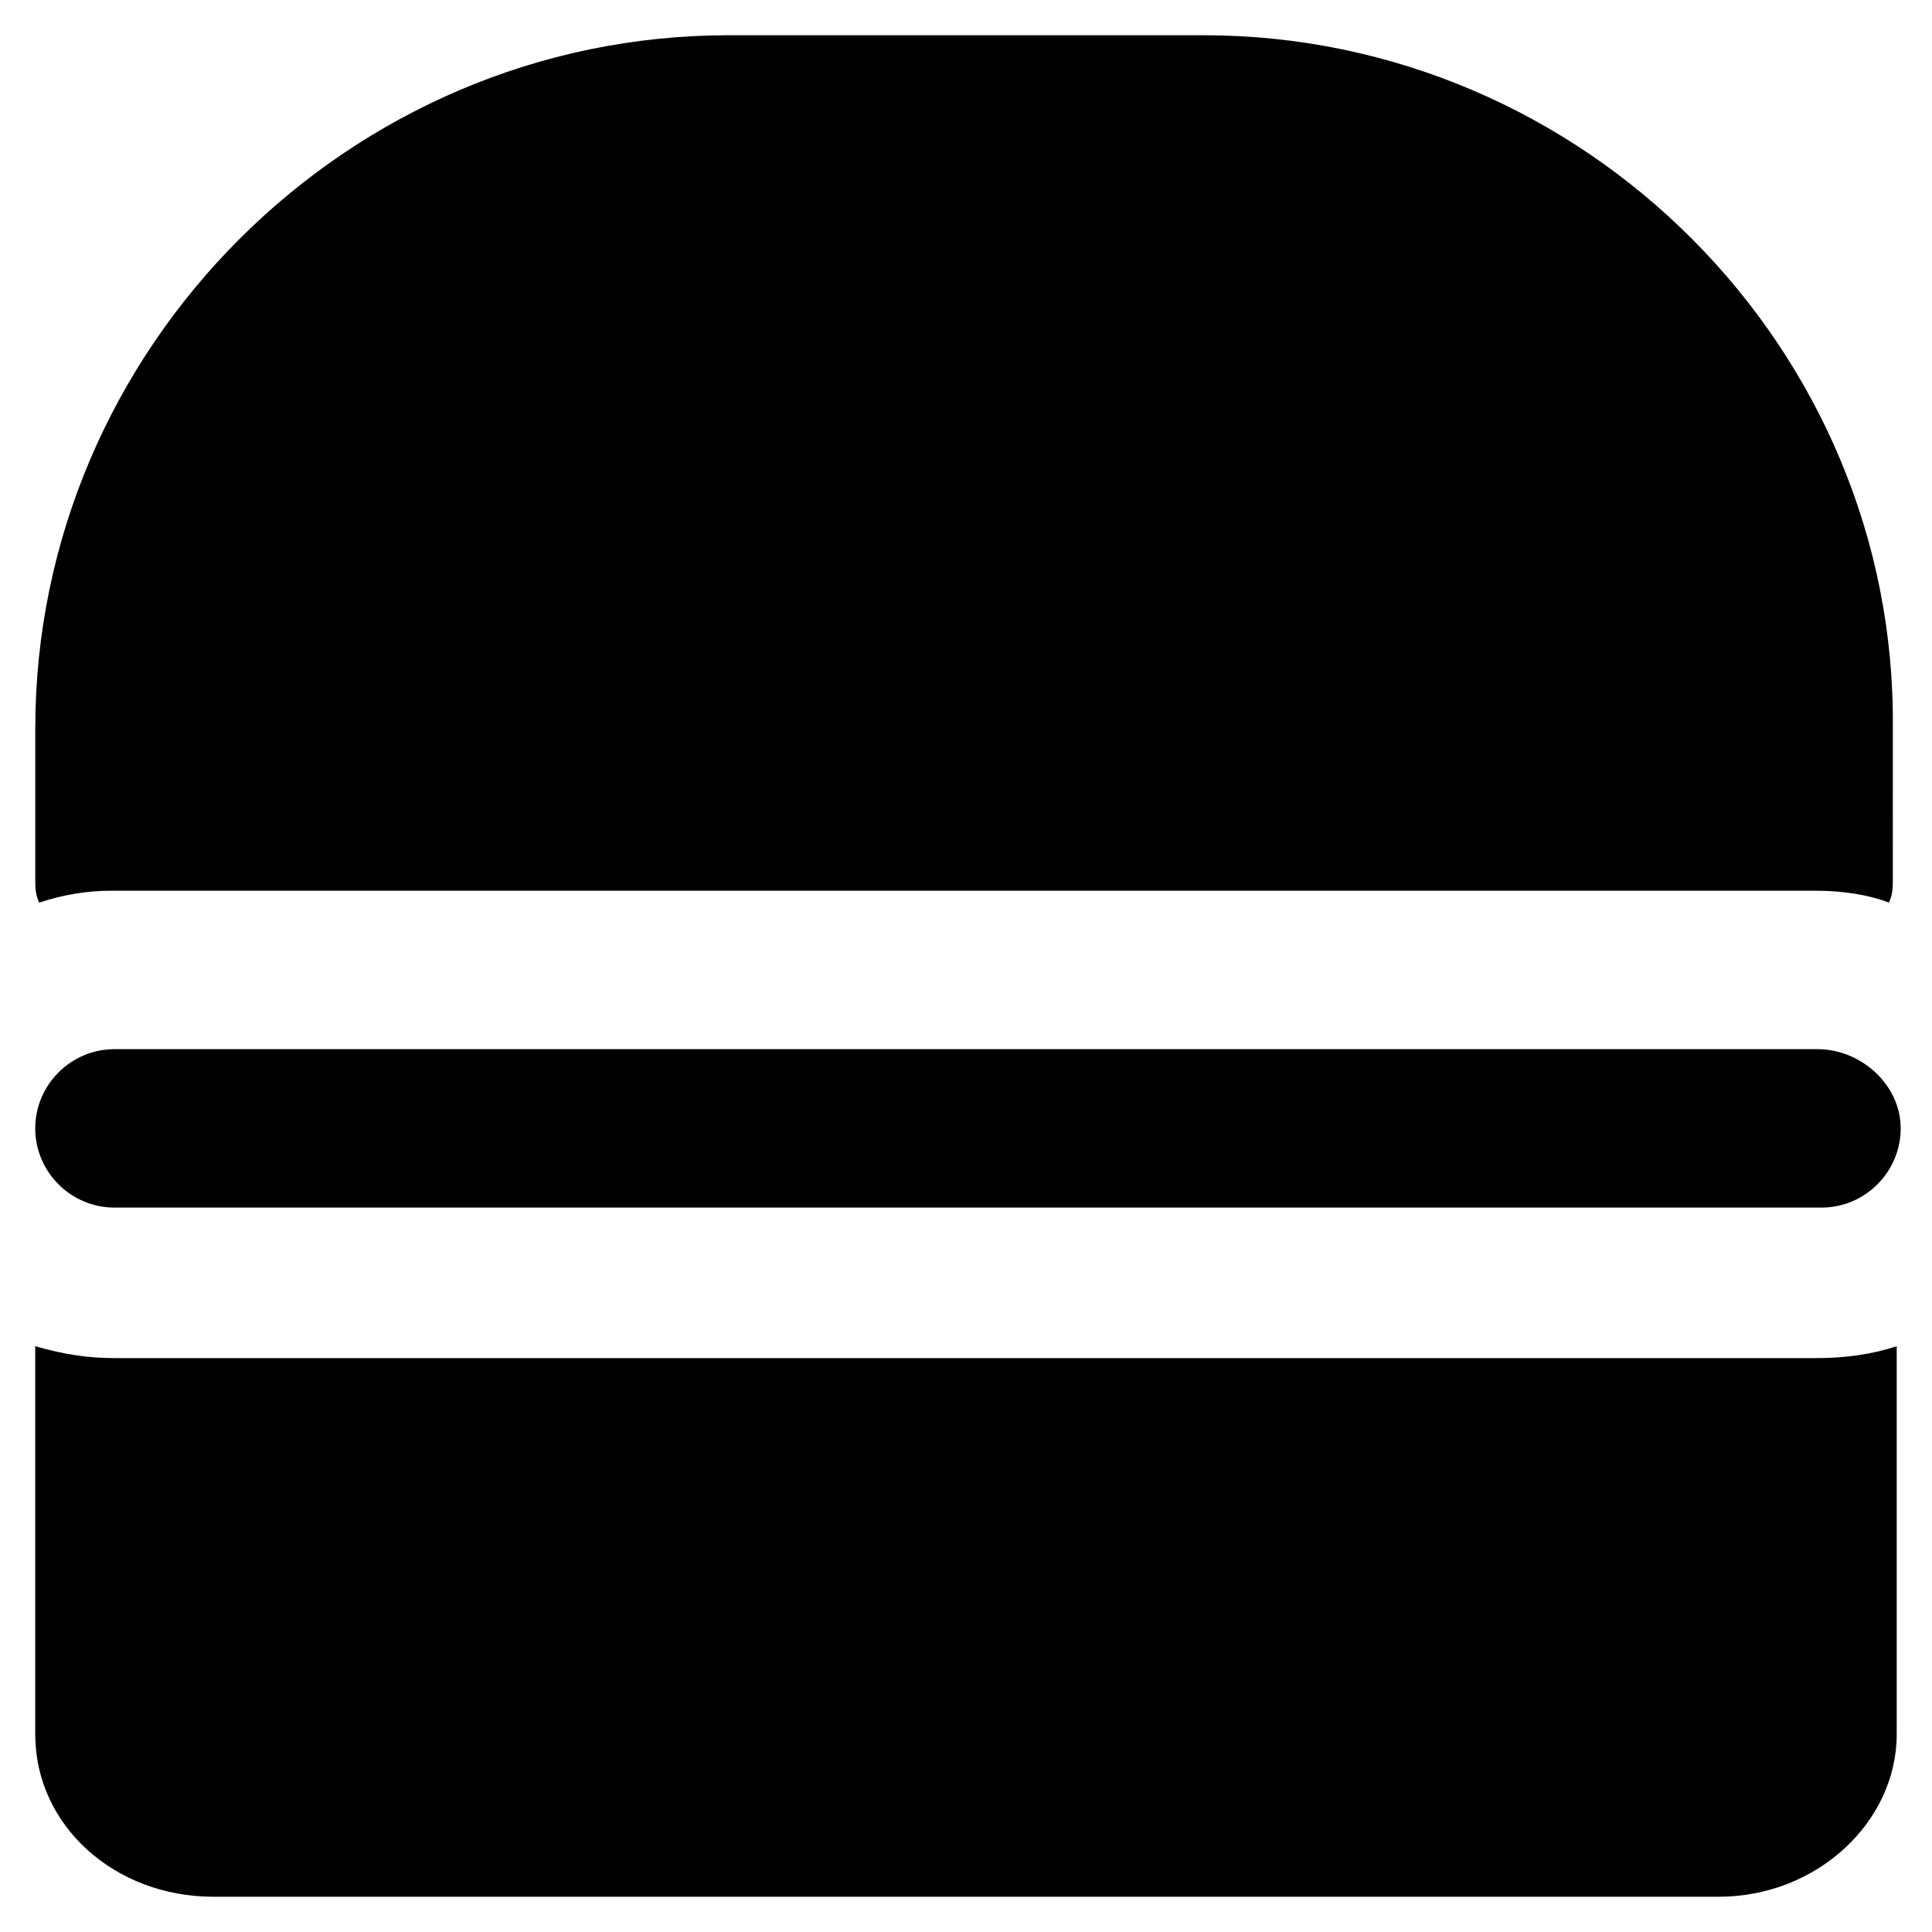
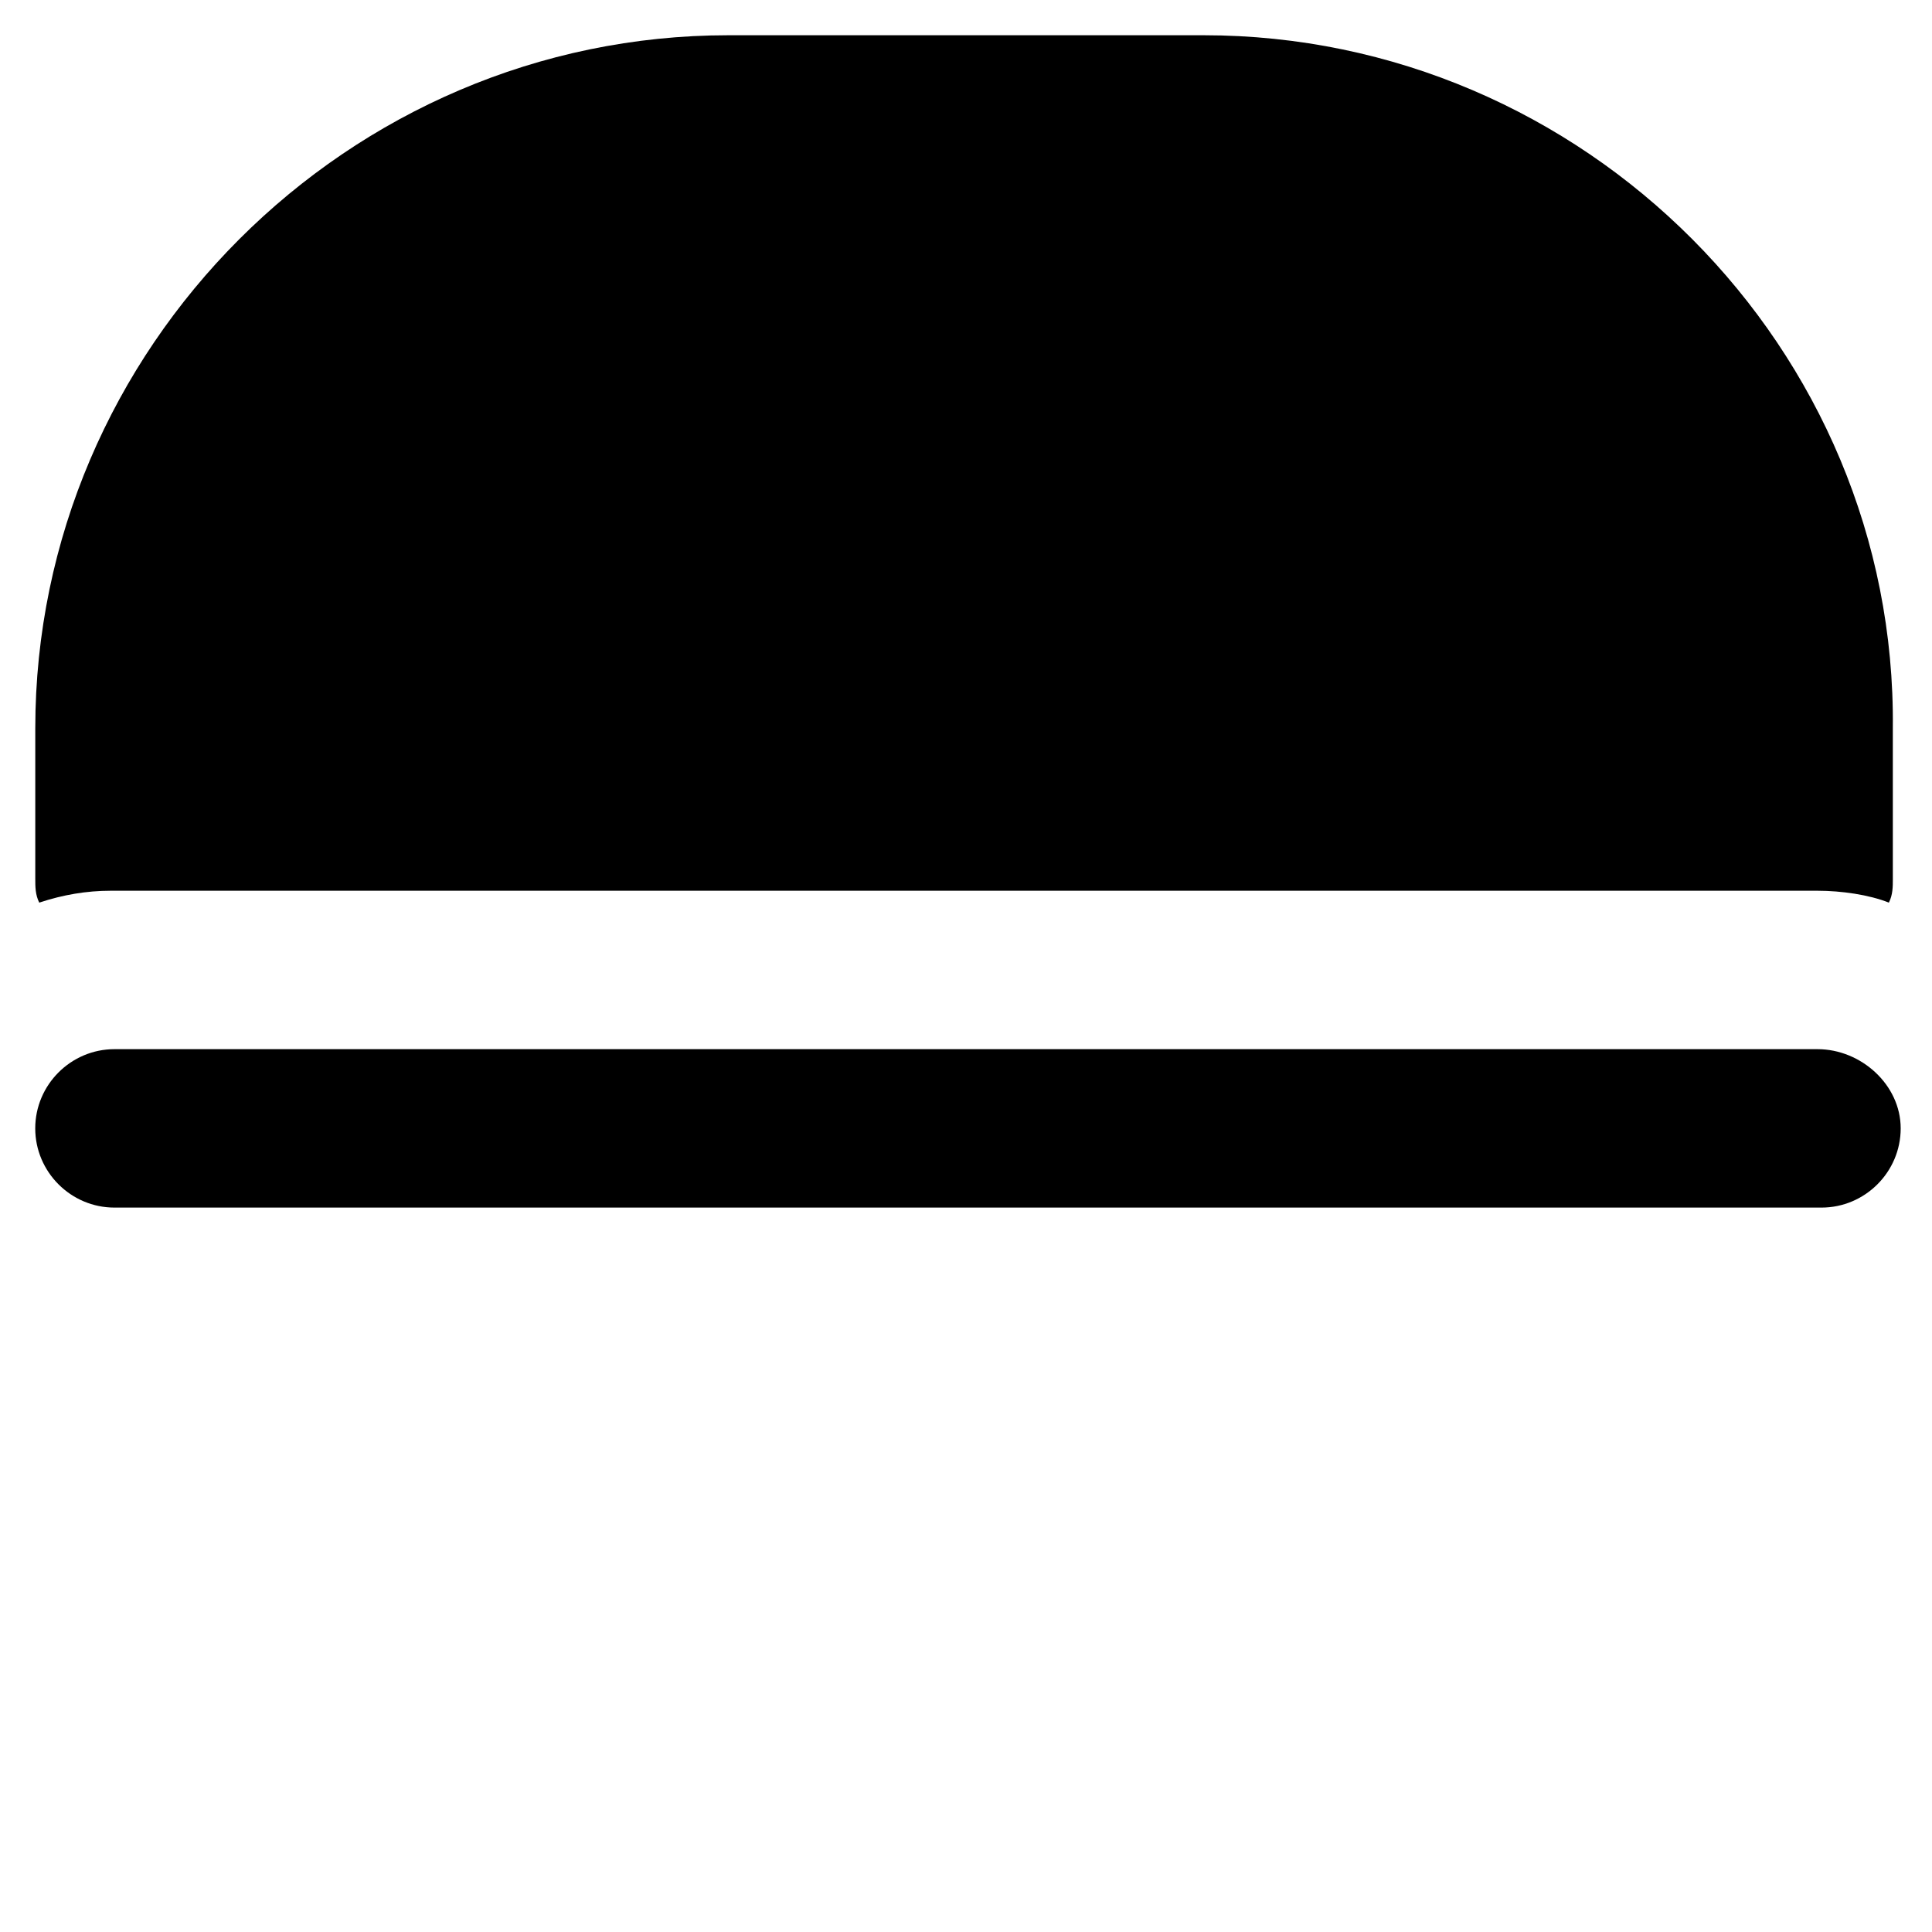
<svg xmlns="http://www.w3.org/2000/svg" fill="#000000" width="800px" height="800px" version="1.1" viewBox="144 144 512 512">
  <g>
    <path d="m625.66 422.04h-451.33c-11.547 0-20.992 9.445-20.992 20.992s9.445 20.992 20.992 20.992h452.38c11.547 0 20.992-9.445 20.992-20.992 0-11.543-10.496-20.992-22.039-20.992z" />
    <path d="m462.98 153.34h-125.95c-100.76 0-183.68 82.922-183.68 183.68v39.887c0 2.098 0 4.199 1.051 6.297 6.297-2.098 12.594-3.148 18.895-3.148h452.38c6.297 0 13.645 1.051 18.895 3.148 1.051-2.098 1.051-4.199 1.051-6.297l-0.004-39.887c1.051-100.76-81.867-183.68-182.63-183.68z" />
-     <path d="m174.33 503.91c-7.348 0-13.645-1.051-20.992-3.148v102.86c0 24.141 20.992 43.035 47.23 43.035h398.85c26.238 0 47.23-19.941 47.23-43.035v-102.86c-6.297 2.098-13.645 3.148-20.992 3.148z" />
  </g>
</svg>